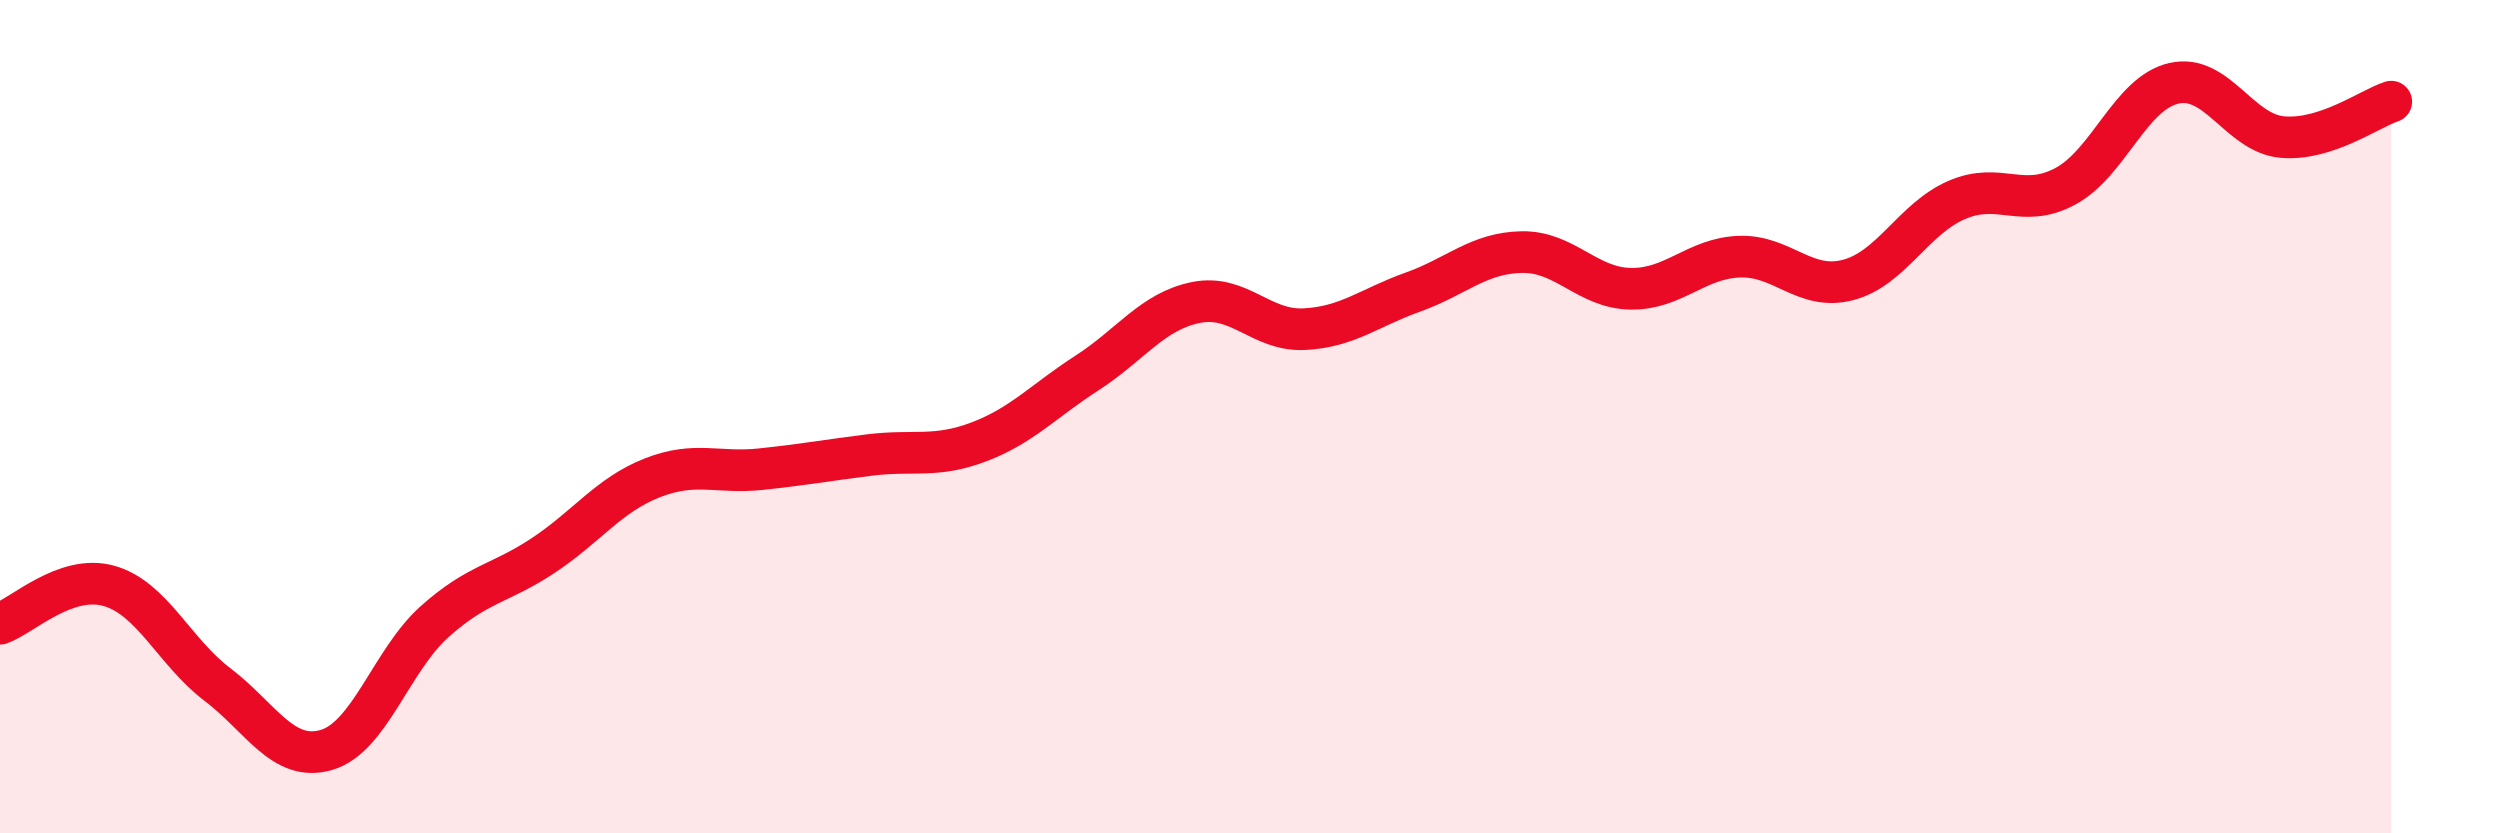
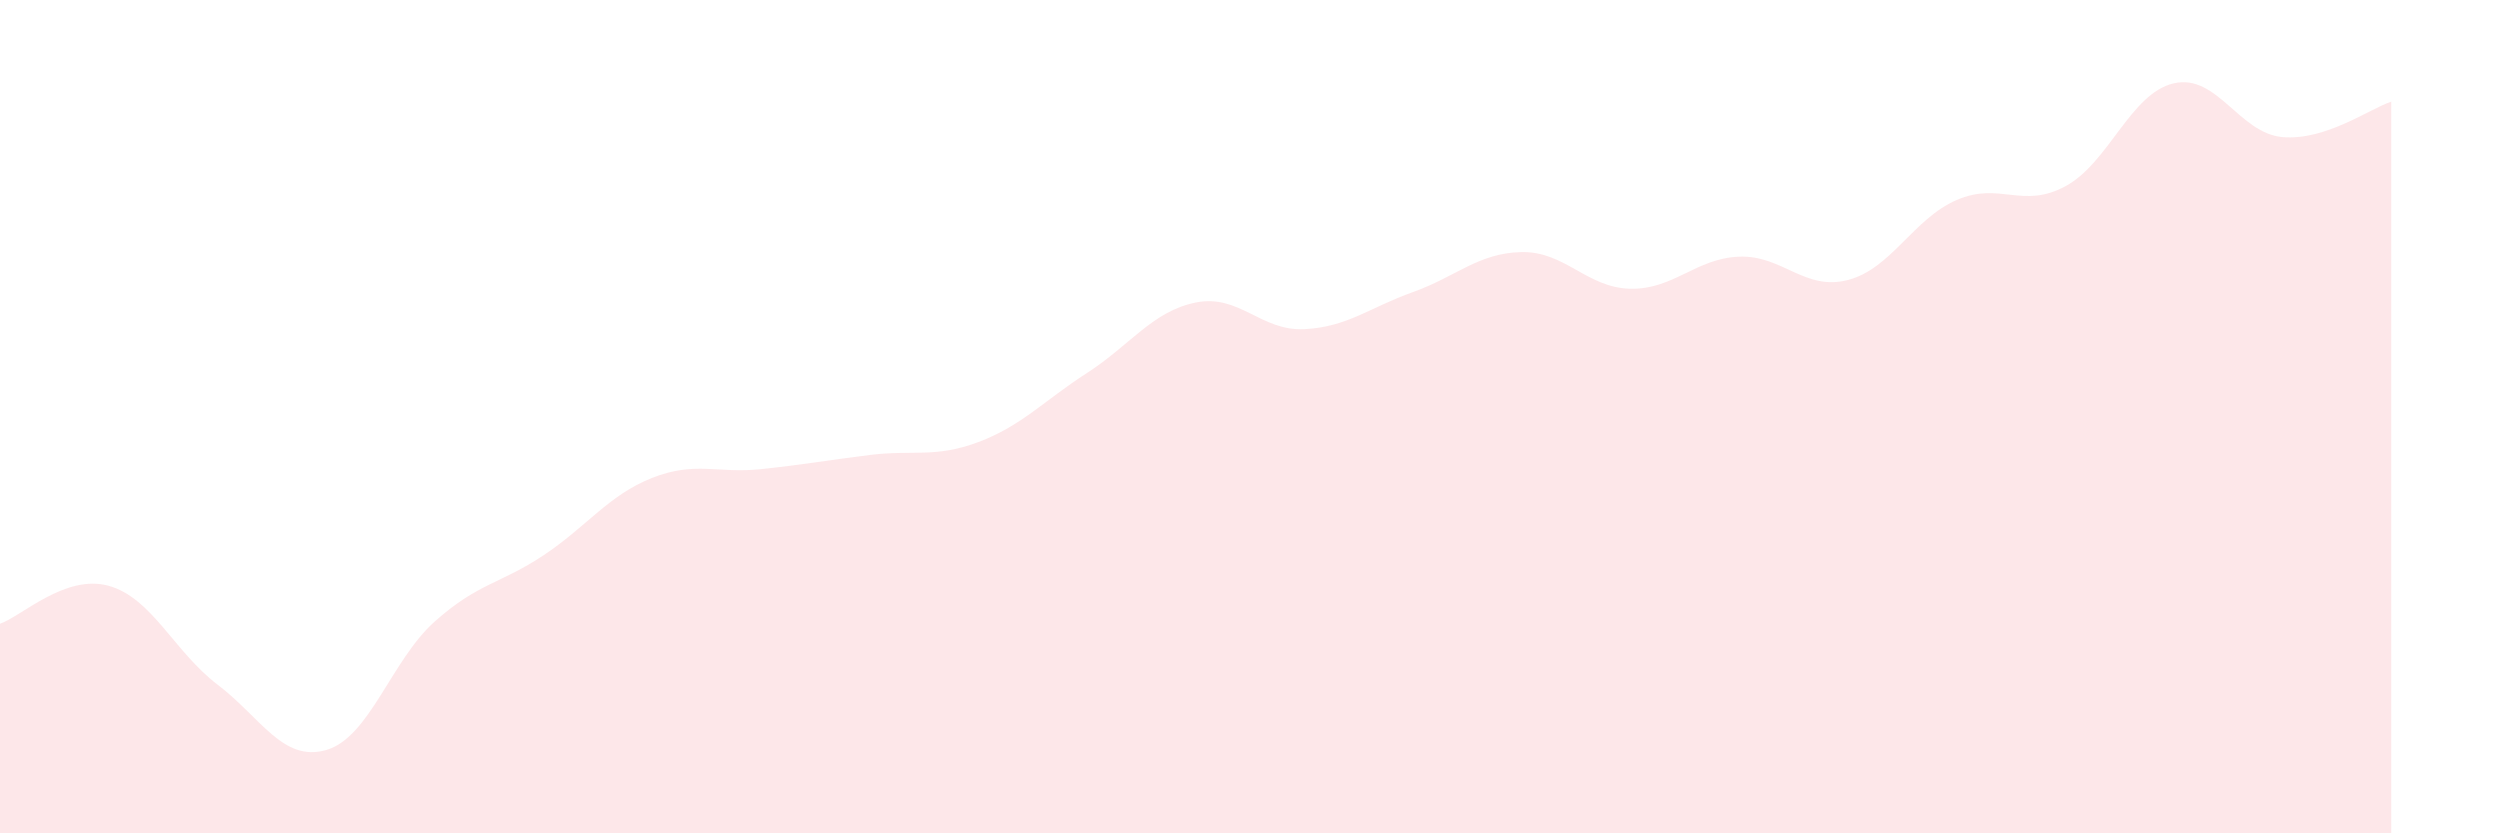
<svg xmlns="http://www.w3.org/2000/svg" width="60" height="20" viewBox="0 0 60 20">
  <path d="M 0,14.97 C 0.52,14.79 1.57,13.77 2.61,14.06 C 3.65,14.35 4.18,15.64 5.22,16.43 C 6.26,17.22 6.79,18.3 7.83,18 C 8.87,17.7 9.39,15.85 10.43,14.92 C 11.47,13.99 12,14.02 13.04,13.33 C 14.08,12.64 14.61,11.88 15.65,11.47 C 16.69,11.06 17.22,11.37 18.26,11.26 C 19.3,11.15 19.83,11.05 20.87,10.92 C 21.91,10.79 22.44,11 23.48,10.61 C 24.52,10.22 25.05,9.62 26.09,8.95 C 27.13,8.28 27.66,7.47 28.7,7.26 C 29.74,7.05 30.26,7.95 31.3,7.9 C 32.34,7.85 32.87,7.38 33.91,7.01 C 34.95,6.64 35.48,6.07 36.52,6.05 C 37.56,6.03 38.09,6.91 39.13,6.93 C 40.17,6.95 40.7,6.2 41.74,6.16 C 42.78,6.12 43.31,6.99 44.35,6.72 C 45.39,6.45 45.92,5.25 46.96,4.8 C 48,4.35 48.53,5.03 49.57,4.47 C 50.61,3.91 51.13,2.24 52.17,2 C 53.21,1.76 53.74,3.2 54.78,3.29 C 55.82,3.38 56.87,2.61 57.39,2.44L57.39 20L0 20Z" fill="#EB0A25" opacity="0.1" stroke-linecap="round" stroke-linejoin="round" />
-   <path d="M 0,14.97 C 0.52,14.79 1.57,13.77 2.61,14.06 C 3.65,14.35 4.18,15.64 5.22,16.43 C 6.26,17.22 6.79,18.3 7.83,18 C 8.87,17.7 9.39,15.85 10.43,14.92 C 11.47,13.99 12,14.02 13.04,13.33 C 14.08,12.64 14.61,11.88 15.65,11.47 C 16.69,11.06 17.22,11.37 18.26,11.26 C 19.3,11.15 19.83,11.05 20.87,10.92 C 21.91,10.79 22.44,11 23.48,10.61 C 24.52,10.22 25.05,9.62 26.09,8.95 C 27.13,8.28 27.66,7.47 28.7,7.26 C 29.74,7.05 30.26,7.95 31.3,7.9 C 32.34,7.85 32.87,7.38 33.91,7.01 C 34.95,6.64 35.48,6.07 36.52,6.05 C 37.56,6.03 38.09,6.91 39.13,6.93 C 40.17,6.95 40.7,6.2 41.74,6.16 C 42.78,6.12 43.31,6.99 44.35,6.72 C 45.39,6.45 45.92,5.25 46.96,4.8 C 48,4.35 48.53,5.03 49.57,4.47 C 50.61,3.91 51.13,2.24 52.17,2 C 53.21,1.76 53.74,3.2 54.78,3.29 C 55.82,3.38 56.87,2.61 57.39,2.44" stroke="#EB0A25" stroke-width="1" fill="none" stroke-linecap="round" stroke-linejoin="round" />
</svg>